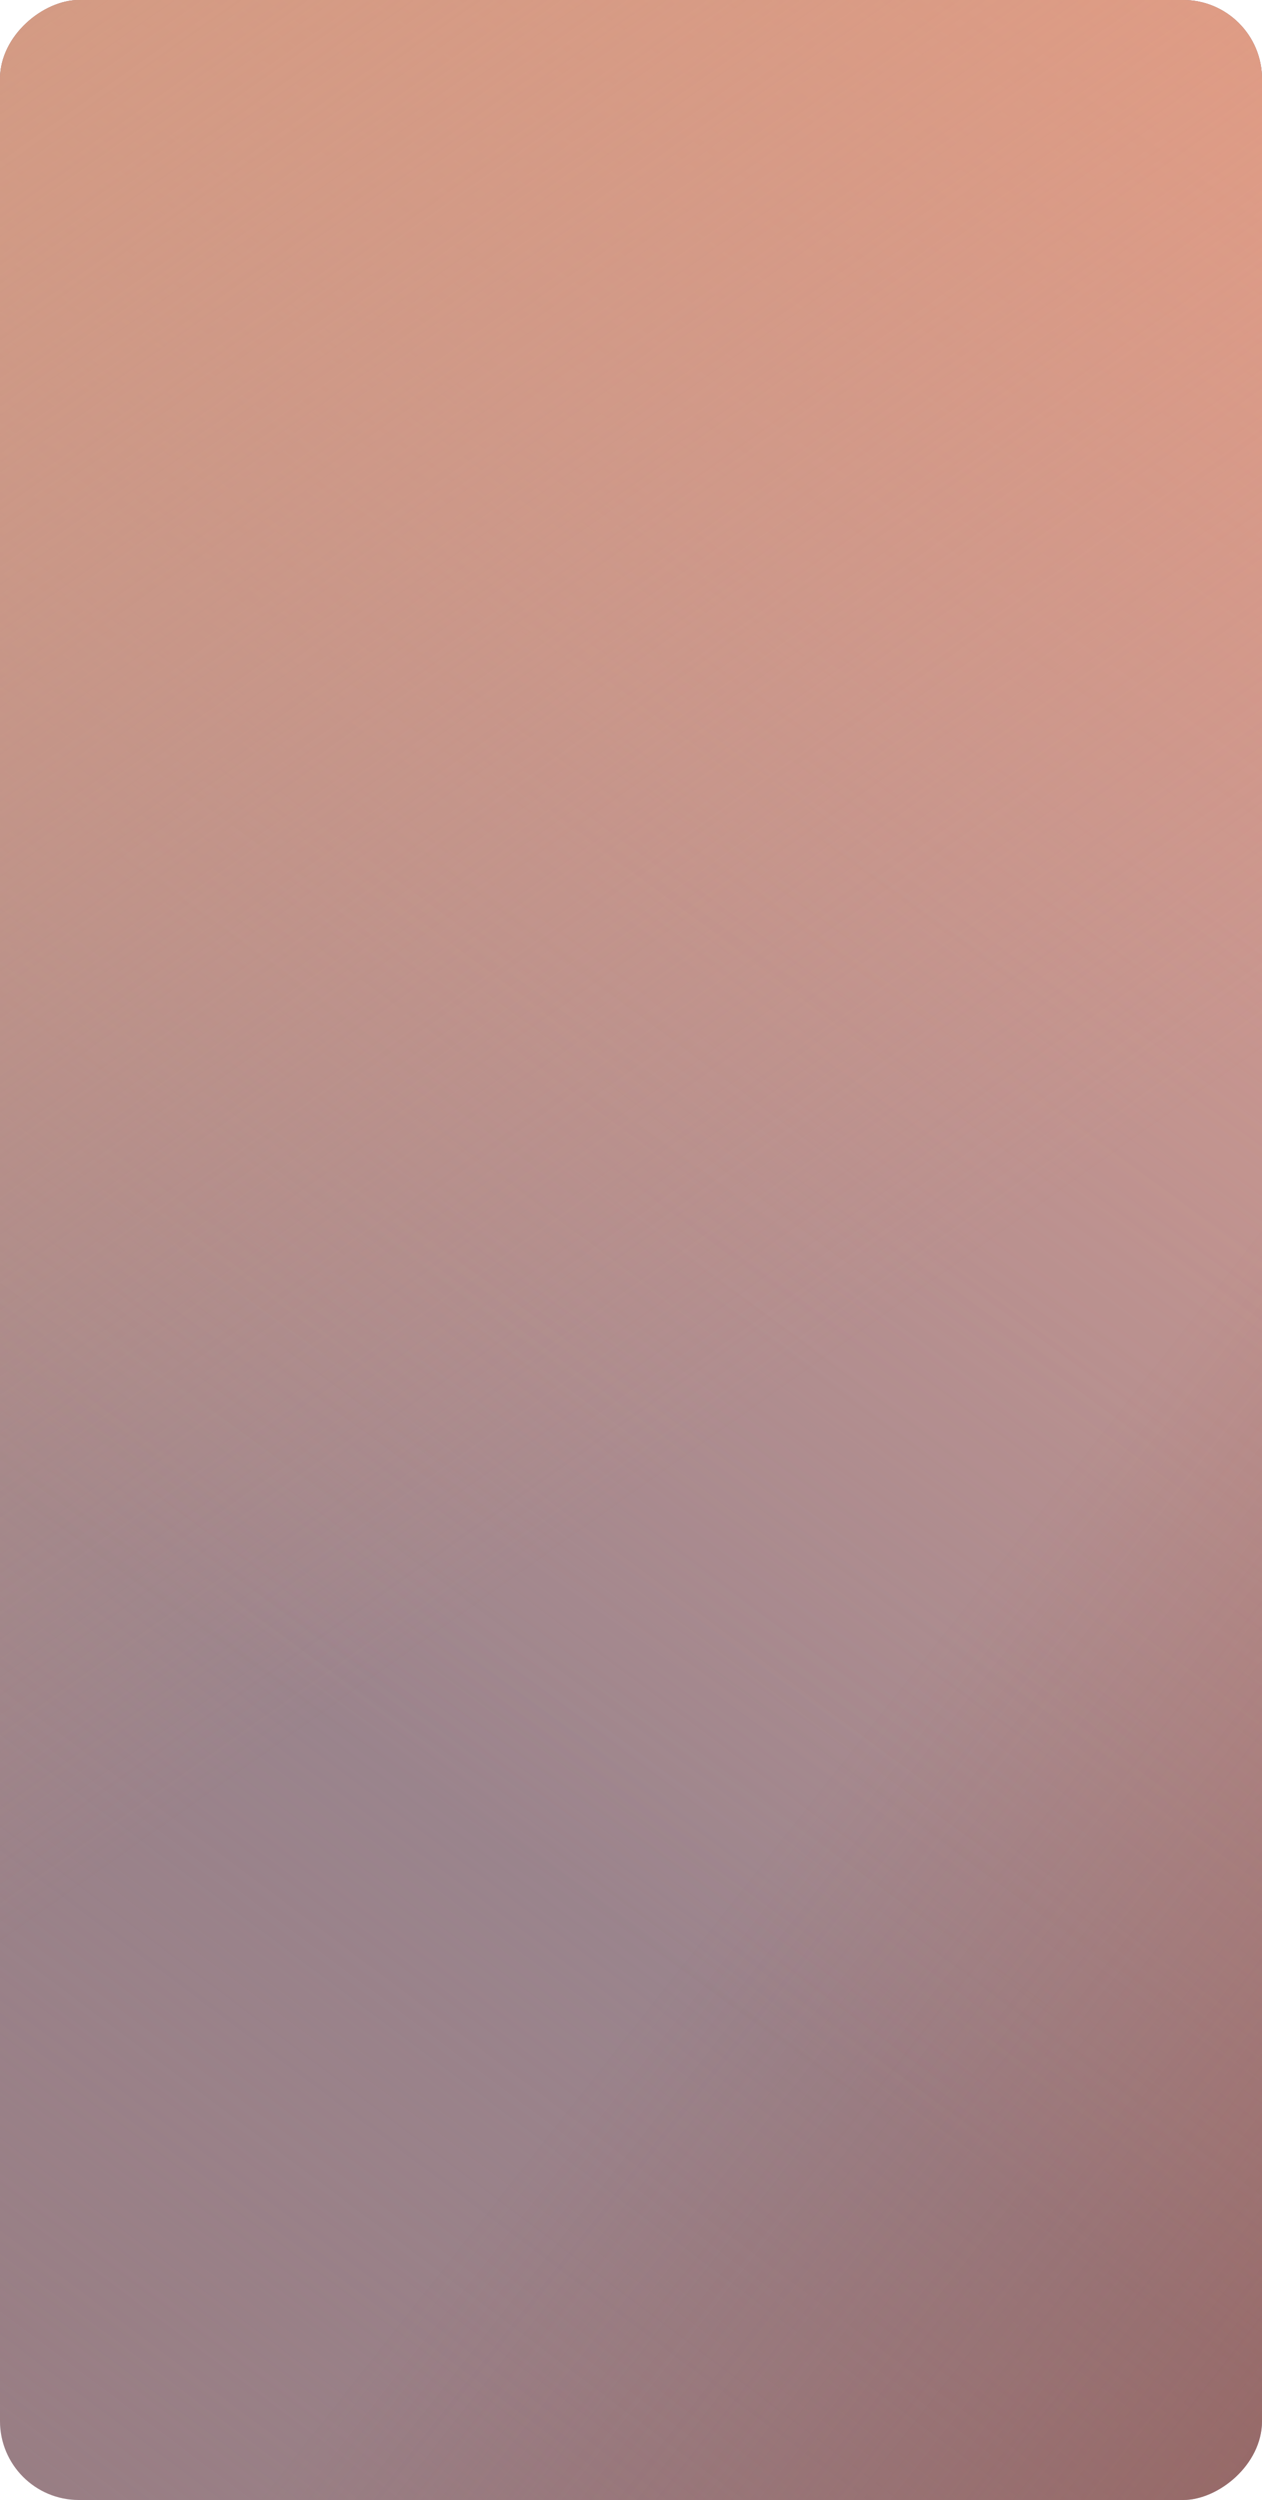
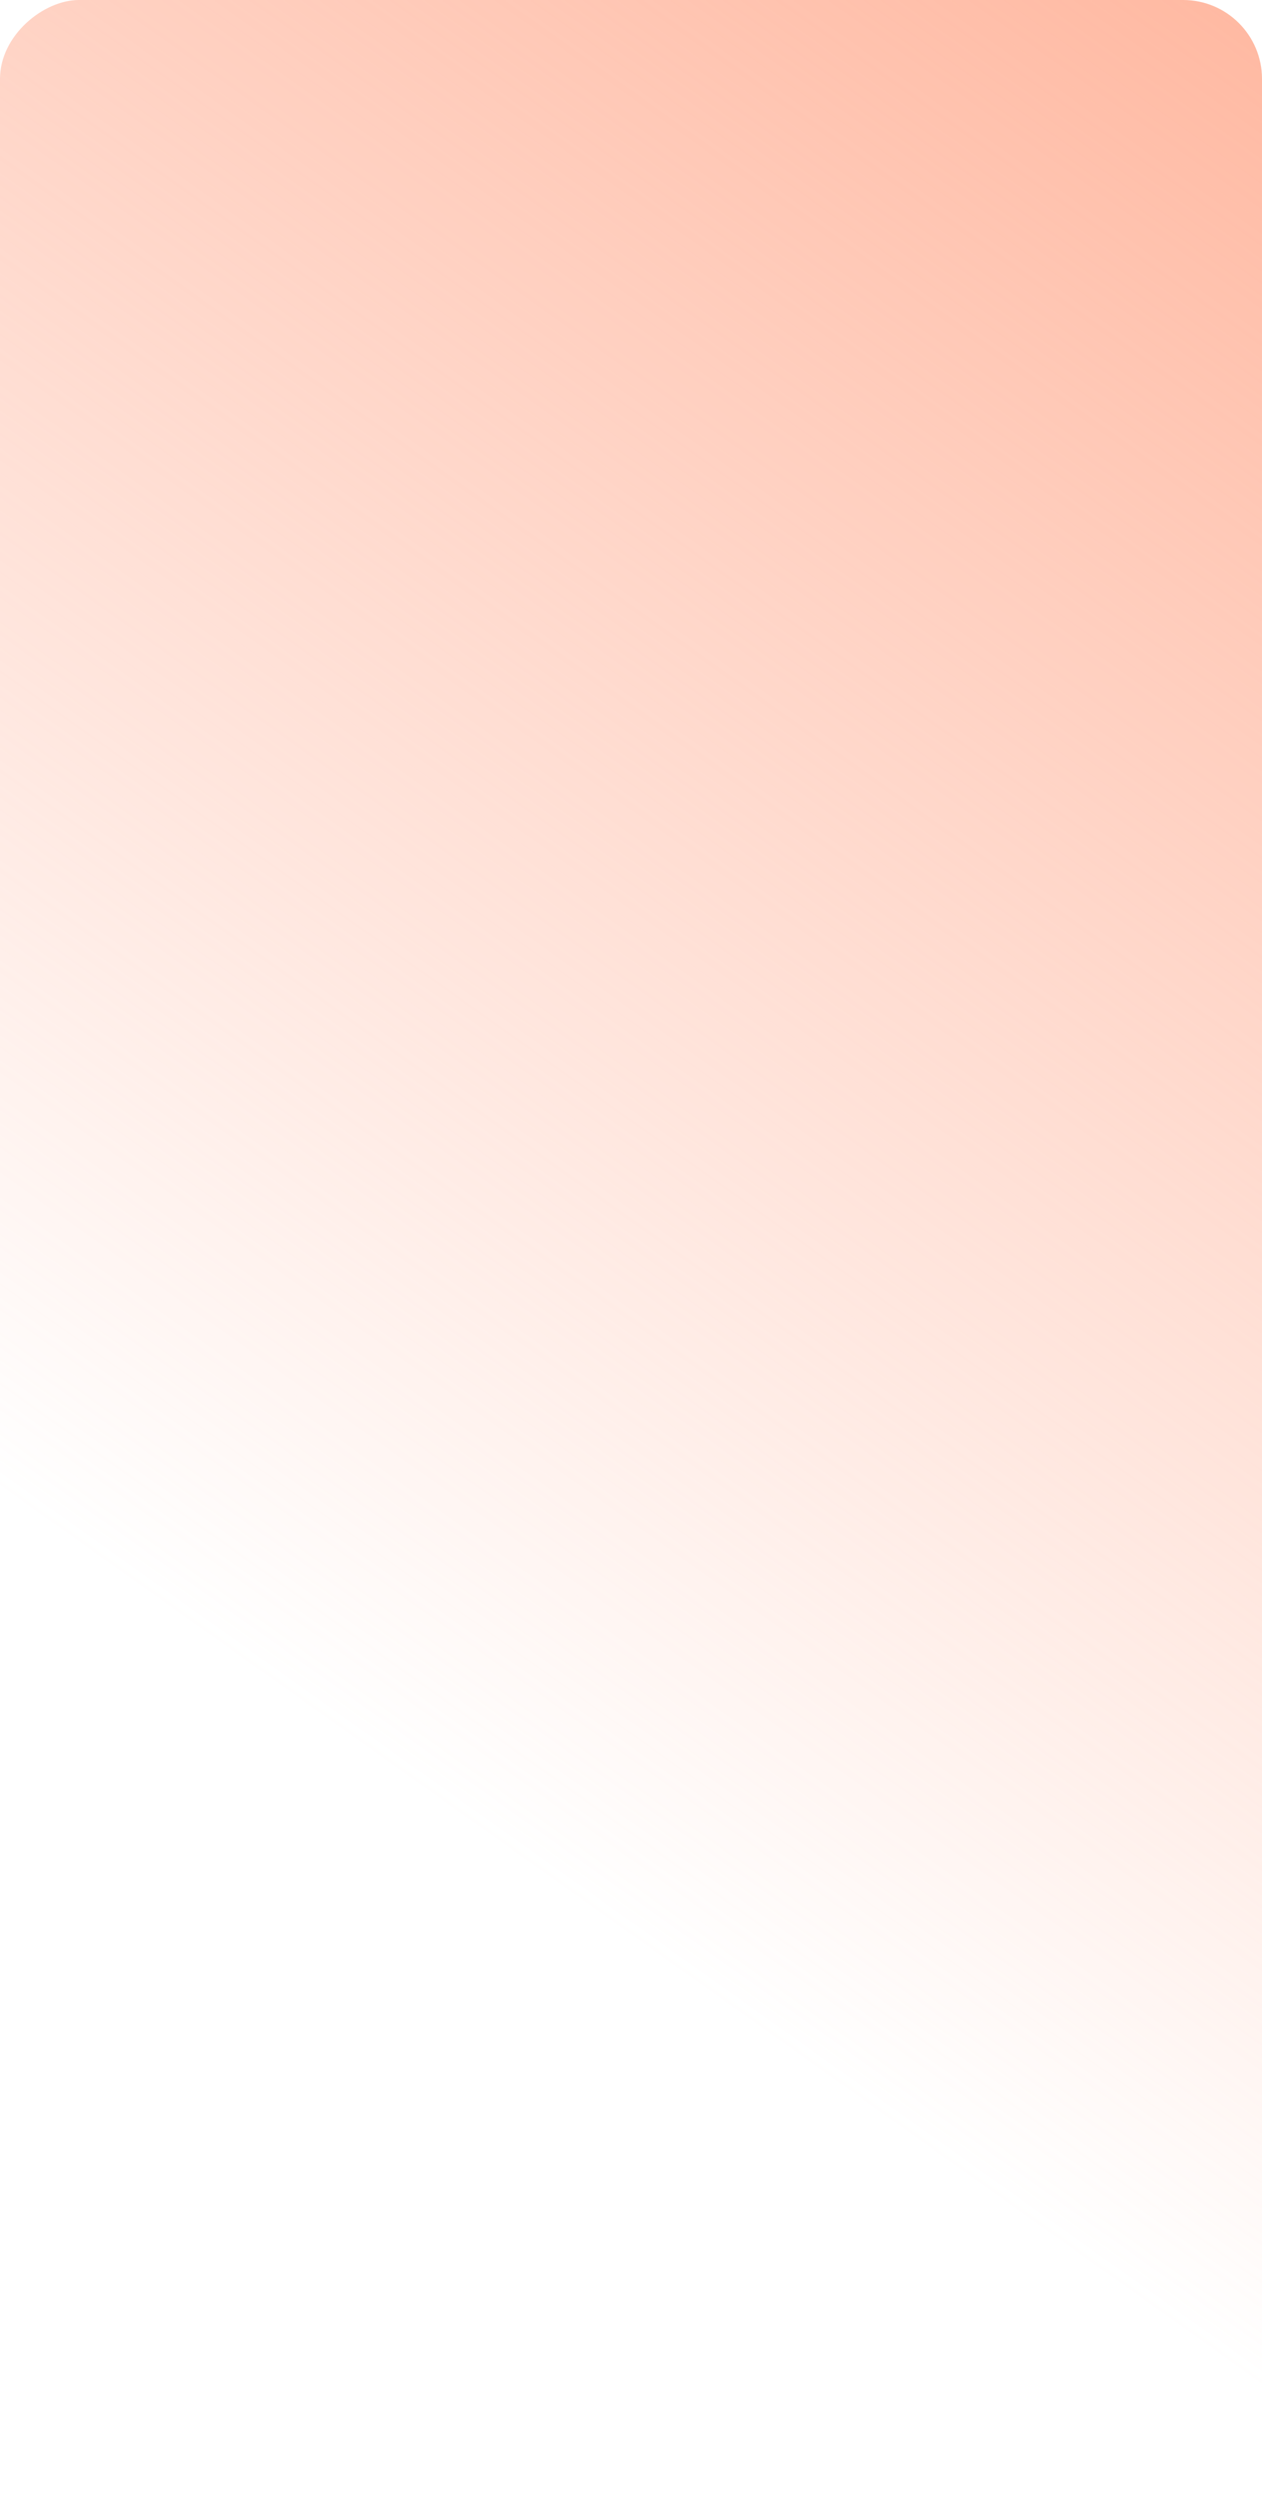
<svg xmlns="http://www.w3.org/2000/svg" width="400" height="792" viewBox="0 0 400 792" fill="none">
-   <rect y="792" width="792" height="400" rx="25" transform="rotate(-90 0 792)" fill="#987B80" />
-   <rect y="792" width="792" height="400" rx="25" transform="rotate(-90 0 792)" fill="url(#paint0_linear)" />
  <rect y="792" width="792" height="400" rx="25" transform="rotate(-90 0 792)" fill="url(#paint1_linear)" />
-   <rect y="792" width="792" height="400" rx="25" transform="rotate(-90 0 792)" fill="url(#paint2_linear)" />
-   <rect y="792" width="792" height="400" rx="25" transform="rotate(-90 0 792)" fill="url(#paint3_linear)" />
  <defs>
    <linearGradient id="paint0_linear" x1="792" y1="792" x2="195.445" y2="345.152" gradientUnits="userSpaceOnUse">
      <stop stop-color="#9D8D99" />
      <stop offset="1" stop-color="#9D8D99" stop-opacity="0" />
    </linearGradient>
    <linearGradient id="paint1_linear" x1="792" y1="1192" x2="289.45" y2="834.343" gradientUnits="userSpaceOnUse">
      <stop stop-color="#FFA182" stop-opacity="0.75" />
      <stop offset="1" stop-color="#FFA182" stop-opacity="0" />
    </linearGradient>
    <linearGradient id="paint2_linear" x1="-323.613" y1="1377.27" x2="45.708" y2="909.261" gradientUnits="userSpaceOnUse">
      <stop stop-color="#924434" />
      <stop offset="1" stop-color="#924434" stop-opacity="0" />
    </linearGradient>
    <linearGradient id="paint3_linear" x1="967.645" y1="780.012" x2="434.295" y2="1157.54" gradientUnits="userSpaceOnUse">
      <stop offset="0.05" stop-color="#D69C81" />
      <stop offset="1" stop-color="#D69C81" stop-opacity="0" />
    </linearGradient>
  </defs>
</svg>